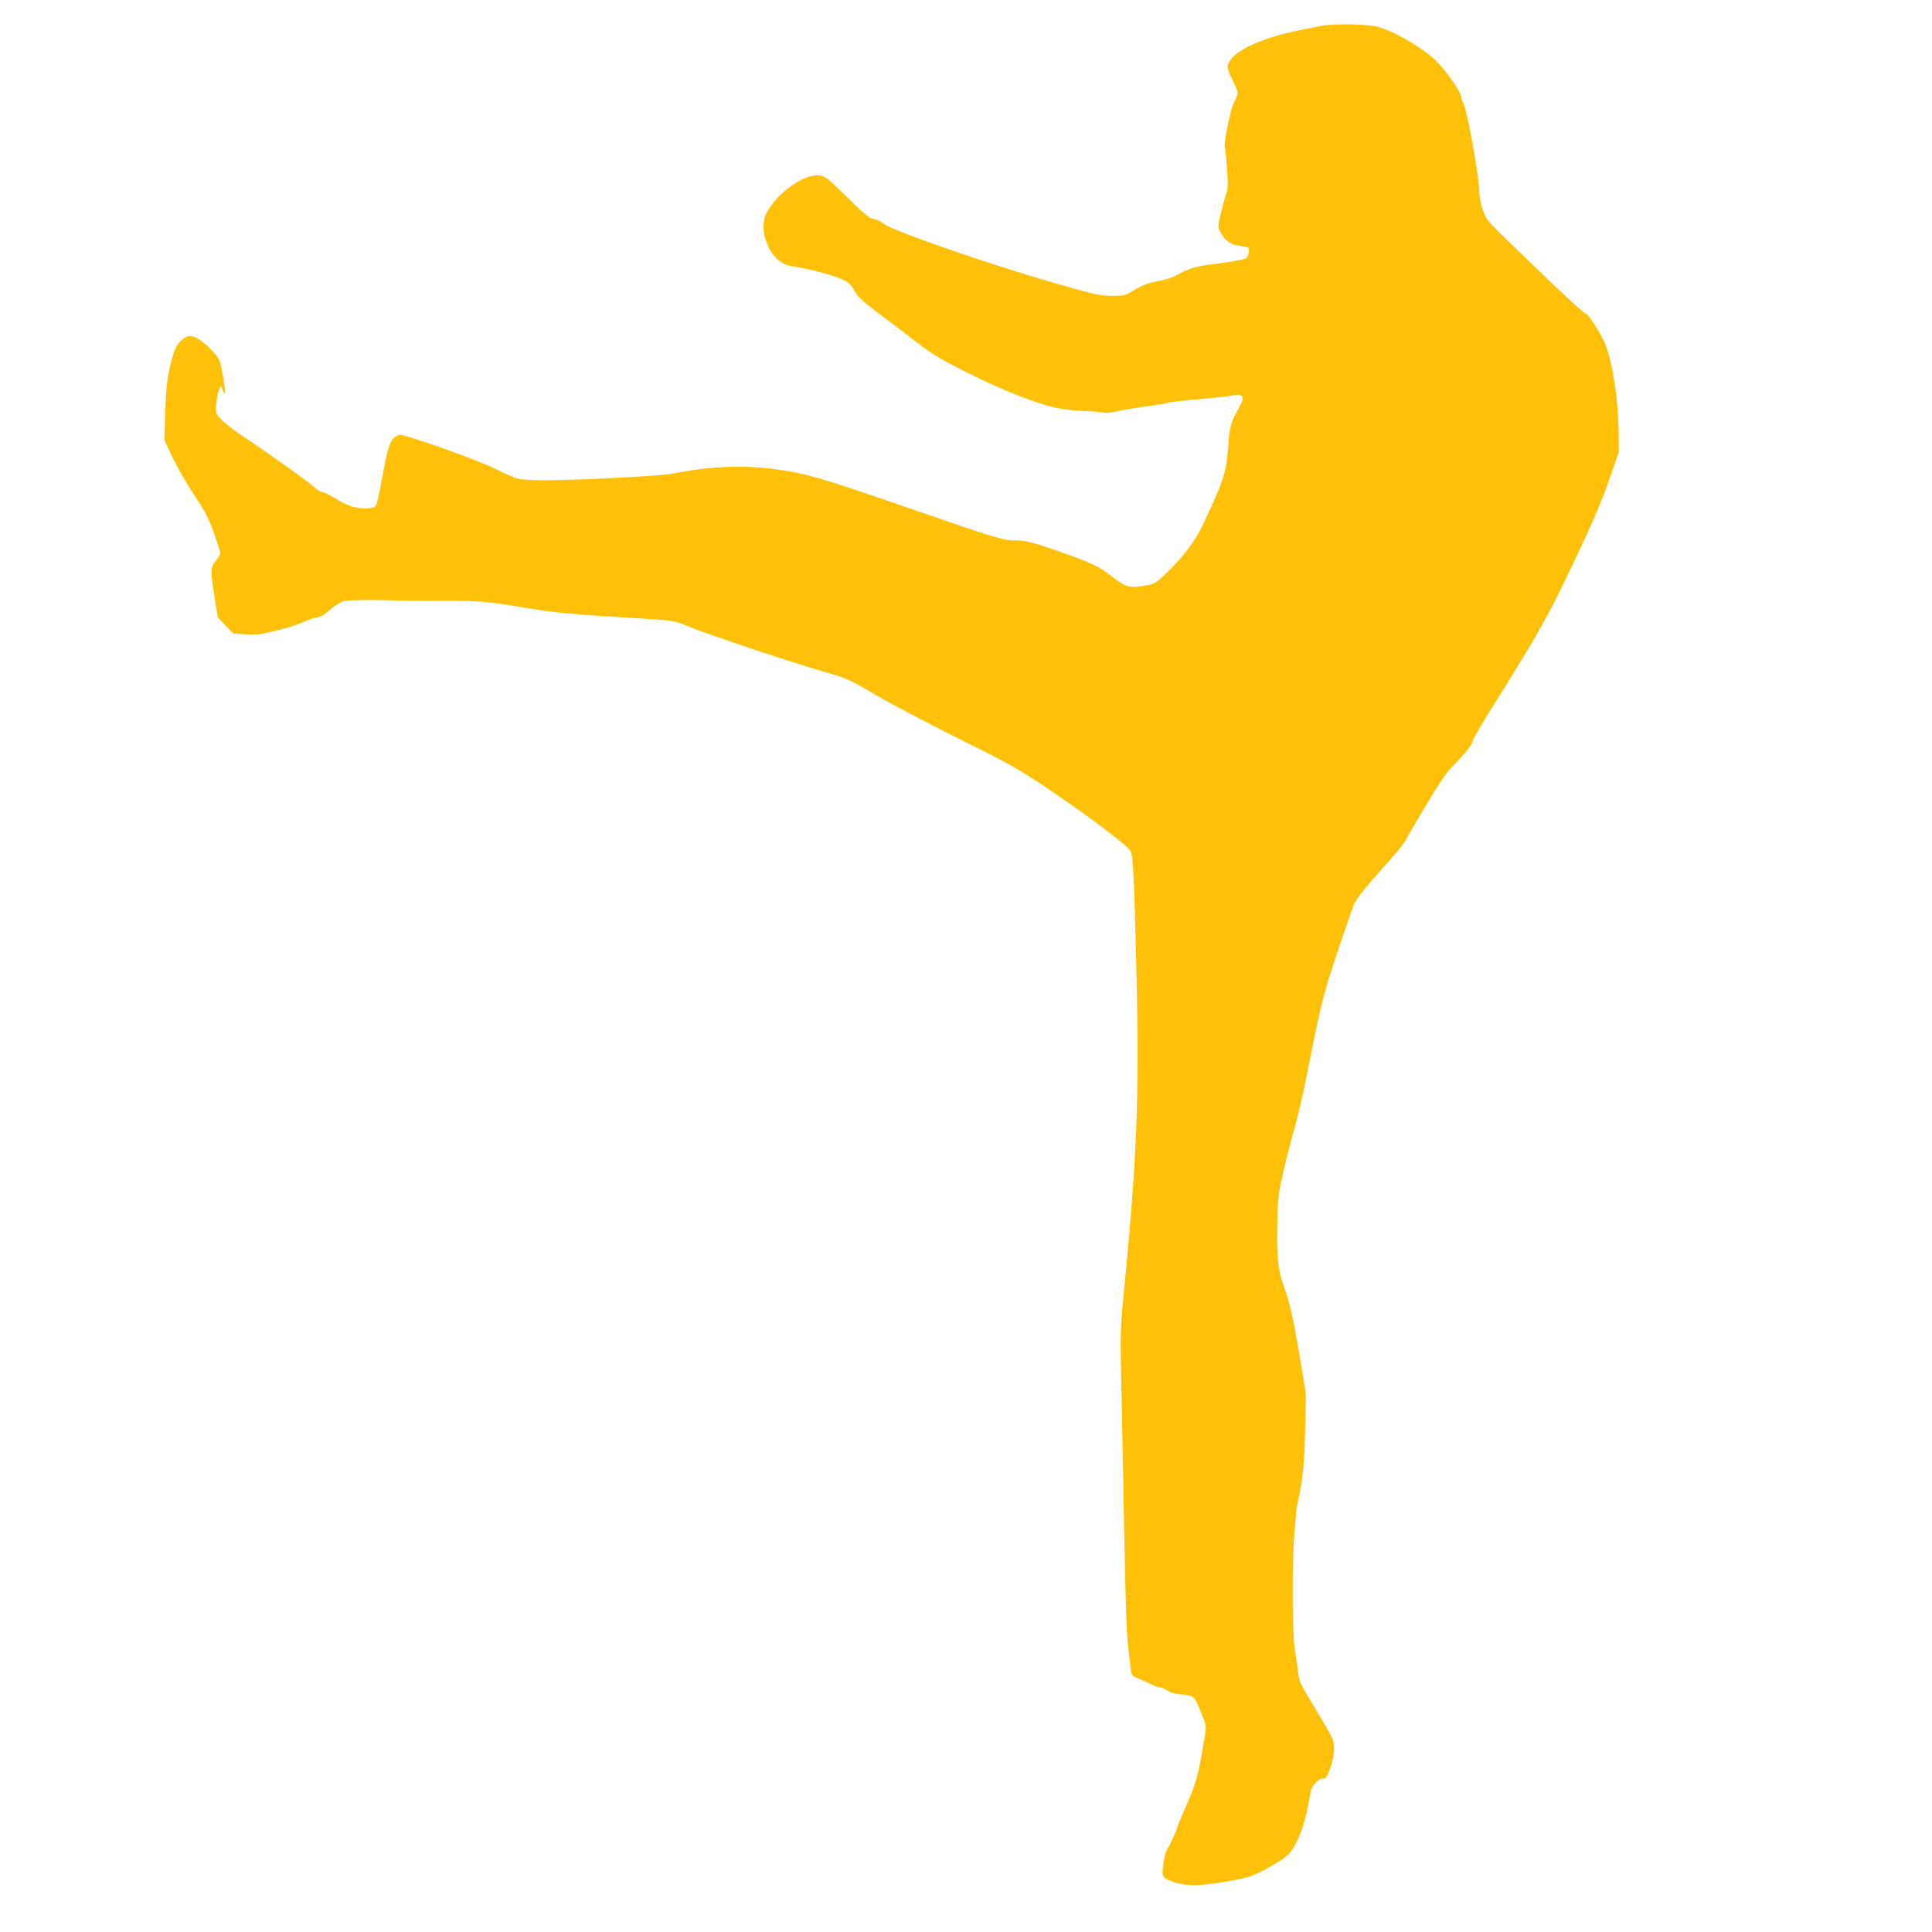
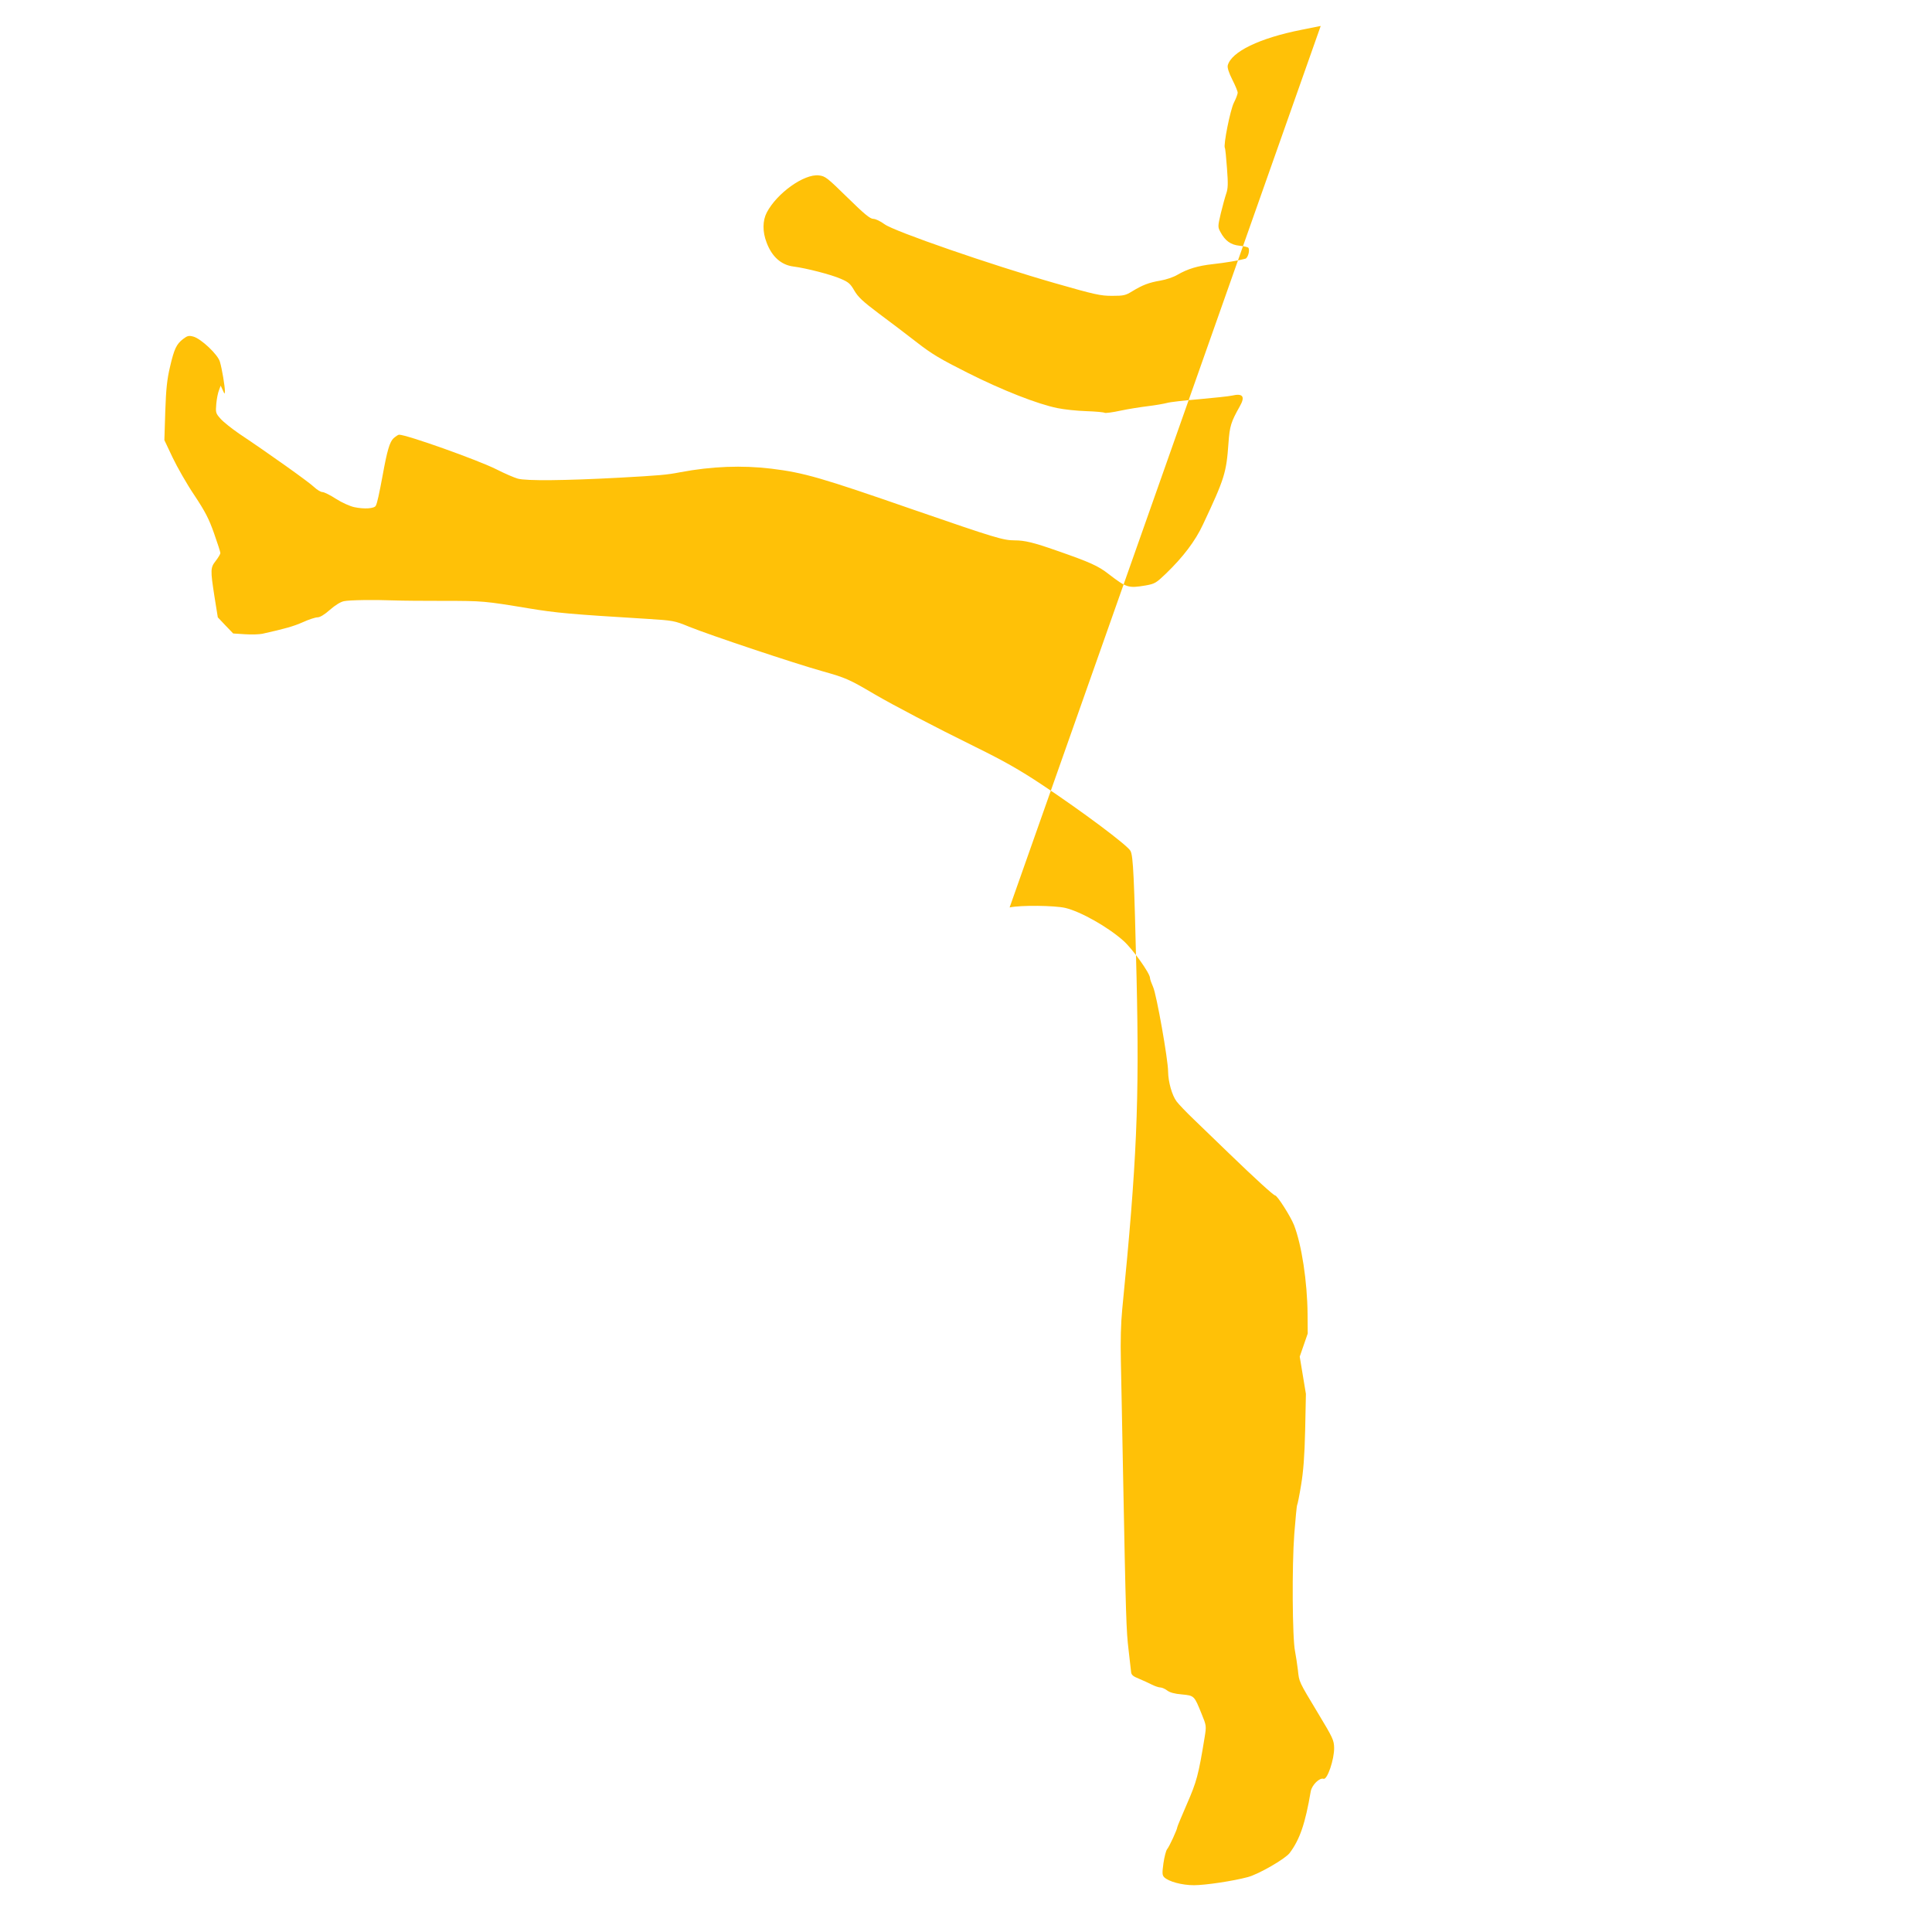
<svg xmlns="http://www.w3.org/2000/svg" version="1.0" width="1280pt" height="1280pt" viewBox="0 0 1280 1280" preserveAspectRatio="xMidYMid meet">
  <g transform="translate(0,1280) scale(0.1,-0.1)" fill="#ffc107" stroke="none">
-     <path d="M8750 12628 c-25 -5 -81 -16 -125 -25 -280 -55 -468 -146 -491 -237 -3 -15 7 -47 30 -93 20 -39 36 -78 36 -87 0 -9 -11 -39 -25 -66 -24 -47 -71 -282 -60 -300 3 -4 9 -64 14 -134 8 -105 7 -134 -5 -169 -8 -23 -24 -82 -36 -131 -20 -86 -20 -90 -3 -122 32 -60 69 -86 127 -92 29 -3 56 -9 59 -14 11 -16 -3 -67 -20 -72 -39 -11 -133 -27 -216 -36 -99 -11 -166 -31 -235 -71 -25 -15 -75 -32 -112 -38 -76 -13 -118 -29 -187 -71 -44 -27 -56 -30 -133 -30 -77 0 -114 8 -379 84 -419 120 -1064 343 -1128 390 -27 20 -60 36 -75 36 -21 0 -59 31 -171 141 -136 133 -147 142 -190 147 -98 11 -278 -118 -345 -246 -28 -54 -29 -127 -1 -199 35 -94 97 -149 179 -159 80 -10 249 -53 312 -81 52 -22 64 -33 90 -78 25 -43 56 -72 161 -151 73 -54 186 -140 253 -192 100 -78 158 -112 337 -202 228 -115 465 -208 596 -234 43 -9 128 -18 190 -20 61 -2 116 -7 122 -11 6 -3 53 3 103 14 51 11 134 24 183 30 50 6 106 16 125 21 19 6 115 17 213 25 98 9 197 19 219 24 73 17 89 -6 52 -71 -58 -103 -67 -130 -75 -243 -14 -197 -25 -234 -169 -540 -51 -110 -133 -217 -246 -326 -65 -62 -73 -67 -135 -78 -113 -19 -126 -15 -243 75 -70 55 -124 79 -345 156 -154 54 -212 68 -280 68 -74 0 -130 17 -666 202 -619 215 -727 246 -945 273 -193 23 -393 16 -605 -24 -87 -17 -134 -21 -405 -36 -357 -19 -613 -22 -670 -6 -24 7 -87 34 -140 61 -123 62 -595 230 -646 230 -6 0 -22 -11 -36 -23 -26 -24 -43 -81 -73 -247 -22 -118 -36 -184 -45 -200 -9 -20 -77 -24 -143 -10 -28 6 -82 30 -121 55 -38 25 -79 45 -90 45 -11 0 -36 15 -56 34 -33 32 -301 223 -496 353 -49 34 -105 78 -123 99 -32 36 -33 40 -28 99 3 33 11 74 18 90 l11 30 14 -30 c12 -28 13 -28 14 -6 0 32 -19 147 -33 194 -13 48 -125 153 -176 167 -30 8 -39 6 -68 -16 -44 -34 -59 -65 -87 -186 -19 -81 -26 -144 -31 -293 l-6 -191 54 -114 c30 -63 94 -176 144 -250 73 -110 97 -157 131 -253 23 -65 42 -124 42 -131 0 -7 -14 -30 -30 -51 -36 -46 -37 -58 -9 -238 l22 -137 51 -54 51 -53 78 -5 c43 -3 95 -1 115 3 148 33 206 49 269 77 39 18 83 32 97 32 16 0 46 18 82 50 34 30 71 53 93 57 37 8 198 10 336 5 44 -2 193 -3 330 -3 253 0 265 -1 555 -49 187 -31 276 -39 785 -70 175 -11 183 -12 280 -52 144 -58 692 -241 880 -294 160 -45 180 -54 350 -154 127 -74 390 -212 670 -350 183 -90 288 -149 440 -250 258 -171 568 -402 585 -438 18 -34 24 -174 40 -837 19 -823 2 -1222 -95 -2200 -9 -91 -12 -210 -9 -340 2 -110 9 -434 14 -720 19 -990 22 -1071 37 -1195 8 -69 16 -136 17 -149 2 -18 14 -28 52 -43 27 -11 65 -29 85 -39 20 -10 46 -19 57 -19 10 0 31 -9 45 -20 17 -13 48 -22 97 -26 83 -8 82 -8 131 -129 32 -78 32 -80 20 -155 -41 -252 -53 -294 -117 -441 -35 -81 -64 -150 -64 -154 0 -14 -53 -130 -68 -147 -7 -9 -18 -51 -24 -93 -9 -65 -8 -79 5 -92 29 -29 118 -53 197 -53 76 0 262 28 358 54 73 20 246 120 276 159 68 90 104 197 140 409 8 42 58 92 85 83 25 -8 71 129 70 205 -1 51 -9 67 -104 225 -133 221 -127 209 -136 290 -5 39 -13 95 -19 125 -18 85 -21 567 -5 777 8 101 16 187 19 192 3 5 15 64 26 132 15 90 23 190 27 364 l5 240 -41 247 c-44 262 -67 362 -106 468 -38 106 -47 188 -43 400 3 183 6 206 41 360 21 91 54 217 72 280 19 63 55 216 79 340 105 522 112 549 211 845 54 160 102 299 108 310 19 38 102 140 209 258 59 64 115 132 124 150 9 17 73 127 142 242 97 163 139 224 187 270 69 67 125 140 125 163 0 8 62 114 139 236 239 381 340 555 436 751 191 393 269 569 337 767 l53 153 -1 130 c-2 214 -39 458 -90 589 -23 58 -111 196 -125 196 -10 0 -129 108 -309 282 -80 77 -184 177 -231 223 -48 46 -99 99 -113 118 -30 40 -55 128 -56 197 0 80 -77 512 -99 560 -11 25 -21 52 -21 61 0 31 -117 194 -176 246 -103 92 -284 194 -386 218 -71 16 -294 19 -368 3z" />
+     <path d="M8750 12628 c-25 -5 -81 -16 -125 -25 -280 -55 -468 -146 -491 -237 -3 -15 7 -47 30 -93 20 -39 36 -78 36 -87 0 -9 -11 -39 -25 -66 -24 -47 -71 -282 -60 -300 3 -4 9 -64 14 -134 8 -105 7 -134 -5 -169 -8 -23 -24 -82 -36 -131 -20 -86 -20 -90 -3 -122 32 -60 69 -86 127 -92 29 -3 56 -9 59 -14 11 -16 -3 -67 -20 -72 -39 -11 -133 -27 -216 -36 -99 -11 -166 -31 -235 -71 -25 -15 -75 -32 -112 -38 -76 -13 -118 -29 -187 -71 -44 -27 -56 -30 -133 -30 -77 0 -114 8 -379 84 -419 120 -1064 343 -1128 390 -27 20 -60 36 -75 36 -21 0 -59 31 -171 141 -136 133 -147 142 -190 147 -98 11 -278 -118 -345 -246 -28 -54 -29 -127 -1 -199 35 -94 97 -149 179 -159 80 -10 249 -53 312 -81 52 -22 64 -33 90 -78 25 -43 56 -72 161 -151 73 -54 186 -140 253 -192 100 -78 158 -112 337 -202 228 -115 465 -208 596 -234 43 -9 128 -18 190 -20 61 -2 116 -7 122 -11 6 -3 53 3 103 14 51 11 134 24 183 30 50 6 106 16 125 21 19 6 115 17 213 25 98 9 197 19 219 24 73 17 89 -6 52 -71 -58 -103 -67 -130 -75 -243 -14 -197 -25 -234 -169 -540 -51 -110 -133 -217 -246 -326 -65 -62 -73 -67 -135 -78 -113 -19 -126 -15 -243 75 -70 55 -124 79 -345 156 -154 54 -212 68 -280 68 -74 0 -130 17 -666 202 -619 215 -727 246 -945 273 -193 23 -393 16 -605 -24 -87 -17 -134 -21 -405 -36 -357 -19 -613 -22 -670 -6 -24 7 -87 34 -140 61 -123 62 -595 230 -646 230 -6 0 -22 -11 -36 -23 -26 -24 -43 -81 -73 -247 -22 -118 -36 -184 -45 -200 -9 -20 -77 -24 -143 -10 -28 6 -82 30 -121 55 -38 25 -79 45 -90 45 -11 0 -36 15 -56 34 -33 32 -301 223 -496 353 -49 34 -105 78 -123 99 -32 36 -33 40 -28 99 3 33 11 74 18 90 l11 30 14 -30 c12 -28 13 -28 14 -6 0 32 -19 147 -33 194 -13 48 -125 153 -176 167 -30 8 -39 6 -68 -16 -44 -34 -59 -65 -87 -186 -19 -81 -26 -144 -31 -293 l-6 -191 54 -114 c30 -63 94 -176 144 -250 73 -110 97 -157 131 -253 23 -65 42 -124 42 -131 0 -7 -14 -30 -30 -51 -36 -46 -37 -58 -9 -238 l22 -137 51 -54 51 -53 78 -5 c43 -3 95 -1 115 3 148 33 206 49 269 77 39 18 83 32 97 32 16 0 46 18 82 50 34 30 71 53 93 57 37 8 198 10 336 5 44 -2 193 -3 330 -3 253 0 265 -1 555 -49 187 -31 276 -39 785 -70 175 -11 183 -12 280 -52 144 -58 692 -241 880 -294 160 -45 180 -54 350 -154 127 -74 390 -212 670 -350 183 -90 288 -149 440 -250 258 -171 568 -402 585 -438 18 -34 24 -174 40 -837 19 -823 2 -1222 -95 -2200 -9 -91 -12 -210 -9 -340 2 -110 9 -434 14 -720 19 -990 22 -1071 37 -1195 8 -69 16 -136 17 -149 2 -18 14 -28 52 -43 27 -11 65 -29 85 -39 20 -10 46 -19 57 -19 10 0 31 -9 45 -20 17 -13 48 -22 97 -26 83 -8 82 -8 131 -129 32 -78 32 -80 20 -155 -41 -252 -53 -294 -117 -441 -35 -81 -64 -150 -64 -154 0 -14 -53 -130 -68 -147 -7 -9 -18 -51 -24 -93 -9 -65 -8 -79 5 -92 29 -29 118 -53 197 -53 76 0 262 28 358 54 73 20 246 120 276 159 68 90 104 197 140 409 8 42 58 92 85 83 25 -8 71 129 70 205 -1 51 -9 67 -104 225 -133 221 -127 209 -136 290 -5 39 -13 95 -19 125 -18 85 -21 567 -5 777 8 101 16 187 19 192 3 5 15 64 26 132 15 90 23 190 27 364 l5 240 -41 247 l53 153 -1 130 c-2 214 -39 458 -90 589 -23 58 -111 196 -125 196 -10 0 -129 108 -309 282 -80 77 -184 177 -231 223 -48 46 -99 99 -113 118 -30 40 -55 128 -56 197 0 80 -77 512 -99 560 -11 25 -21 52 -21 61 0 31 -117 194 -176 246 -103 92 -284 194 -386 218 -71 16 -294 19 -368 3z" />
  </g>
</svg>